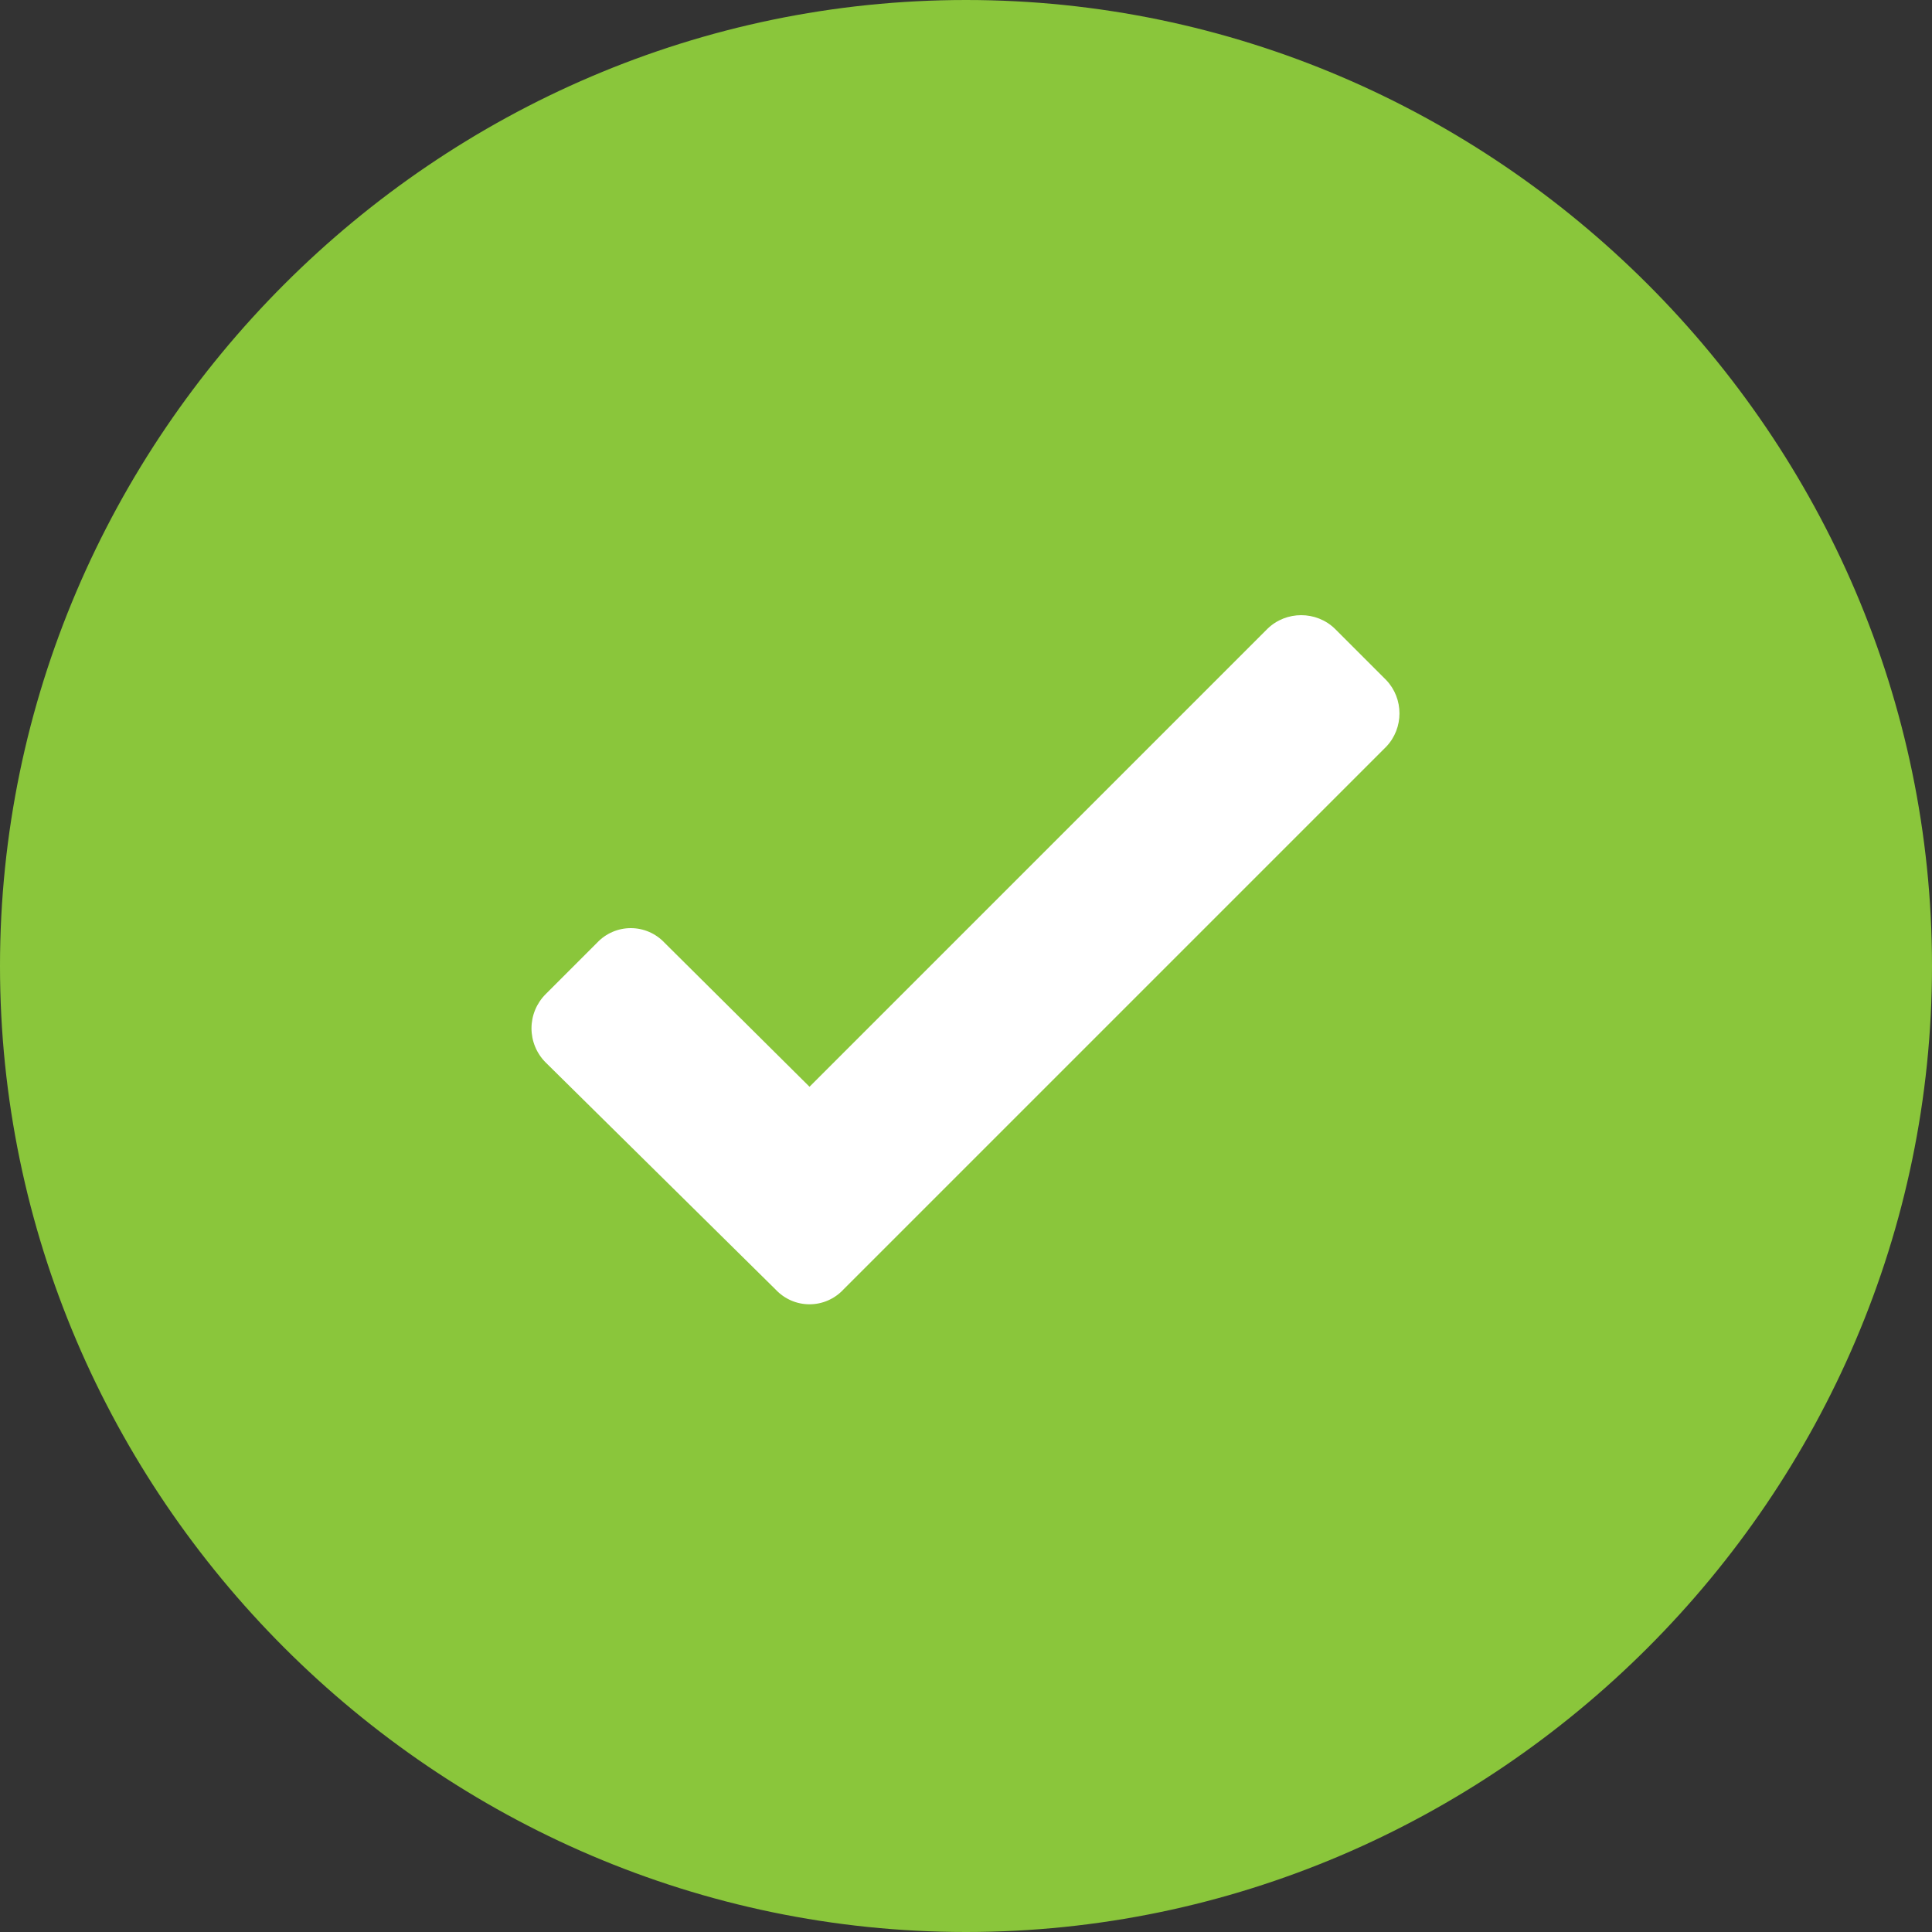
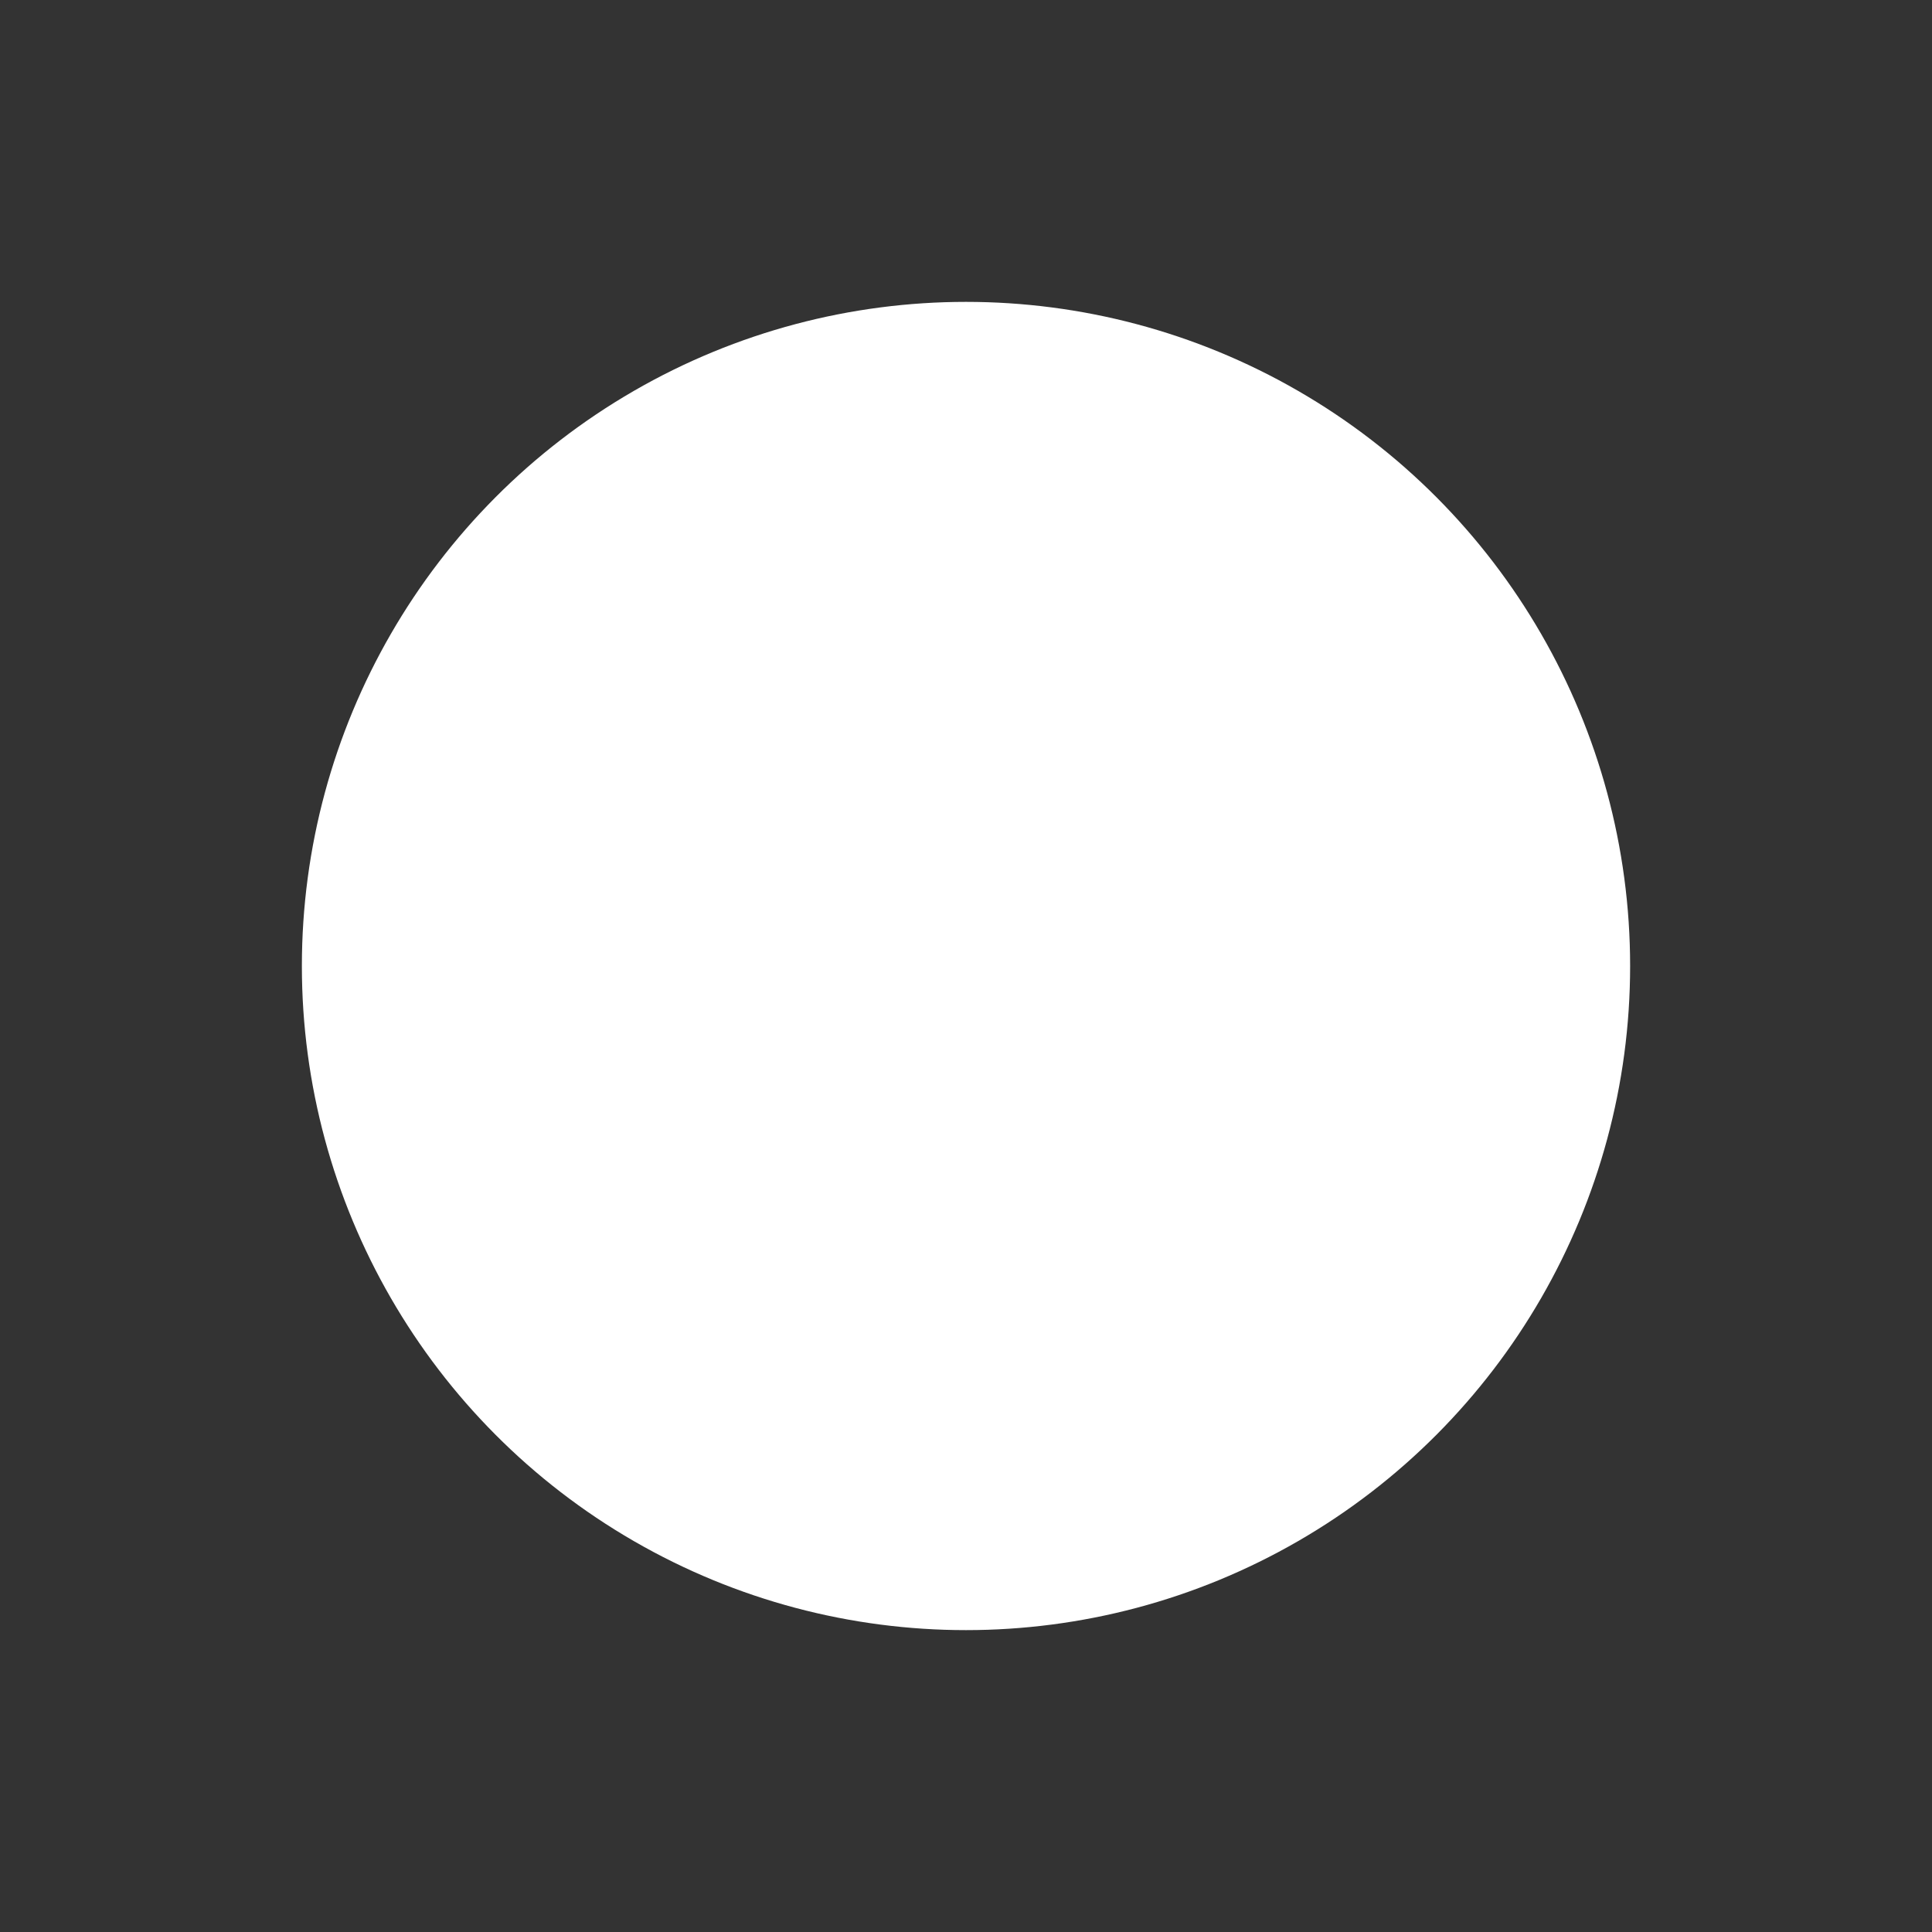
<svg xmlns="http://www.w3.org/2000/svg" clip-rule="evenodd" fill-rule="evenodd" stroke-linejoin="round" stroke-miterlimit="2" viewBox="0 0 32 32">
  <rect x="0" y="0" width="32" height="32" fill="#333333" stroke="none" />
  <circle cx="16" cy="16" fill="#fff" r="11" />
-   <path d="m12 2c-5.486 0-10 4.514-10 10s4.514 10 10 10 10-4.514 10-10-4.514-10-10-10zm4.35 7.73-5.62 5.62c-.091.097-.217.152-.35.152s-.259-.055-.35-.152l-2.38-2.35c-.095-.094-.148-.222-.148-.355s.053-.261.148-.355l.53-.53c.091-.097.217-.152.35-.152s.259.055.35.152l1.5 1.49 4.74-4.74c.193-.189.507-.189.7 0l.53.53c.183.192.183.498 0 .69z" fill="#8ac63b" fill-rule="nonzero" transform="matrix(1.6 0 0 1.6 -3.2 -3.2)" />
</svg>